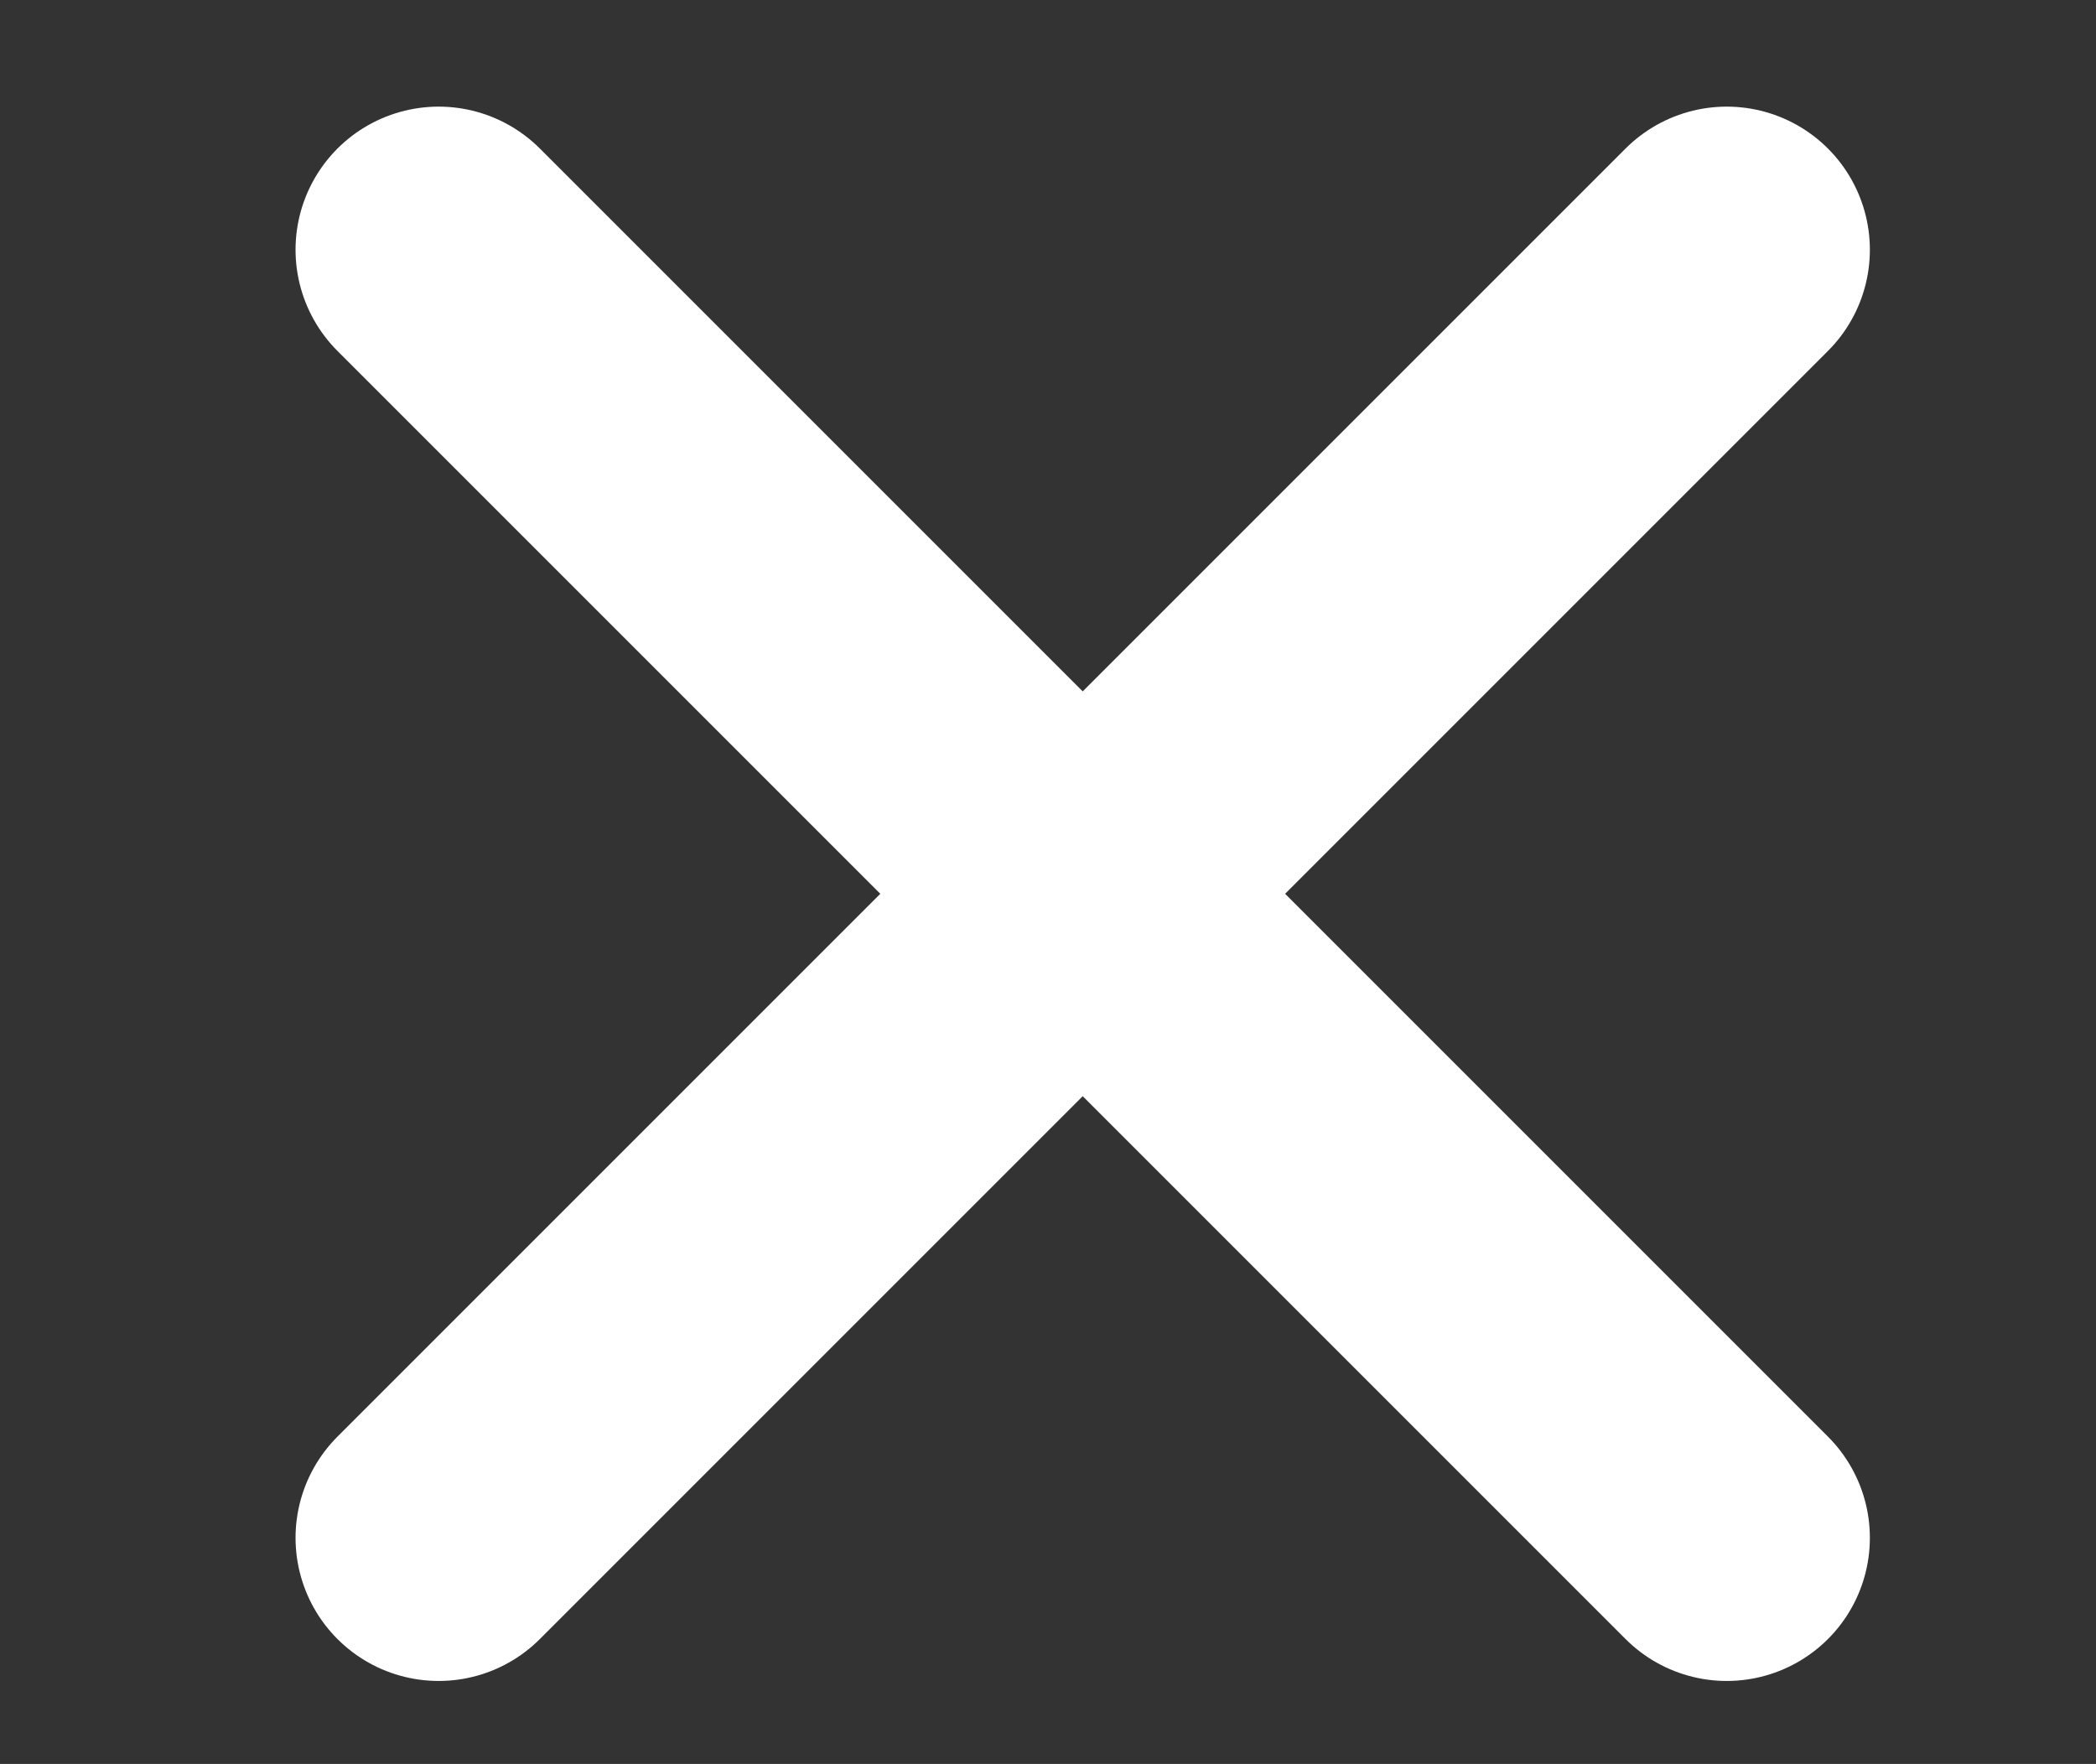
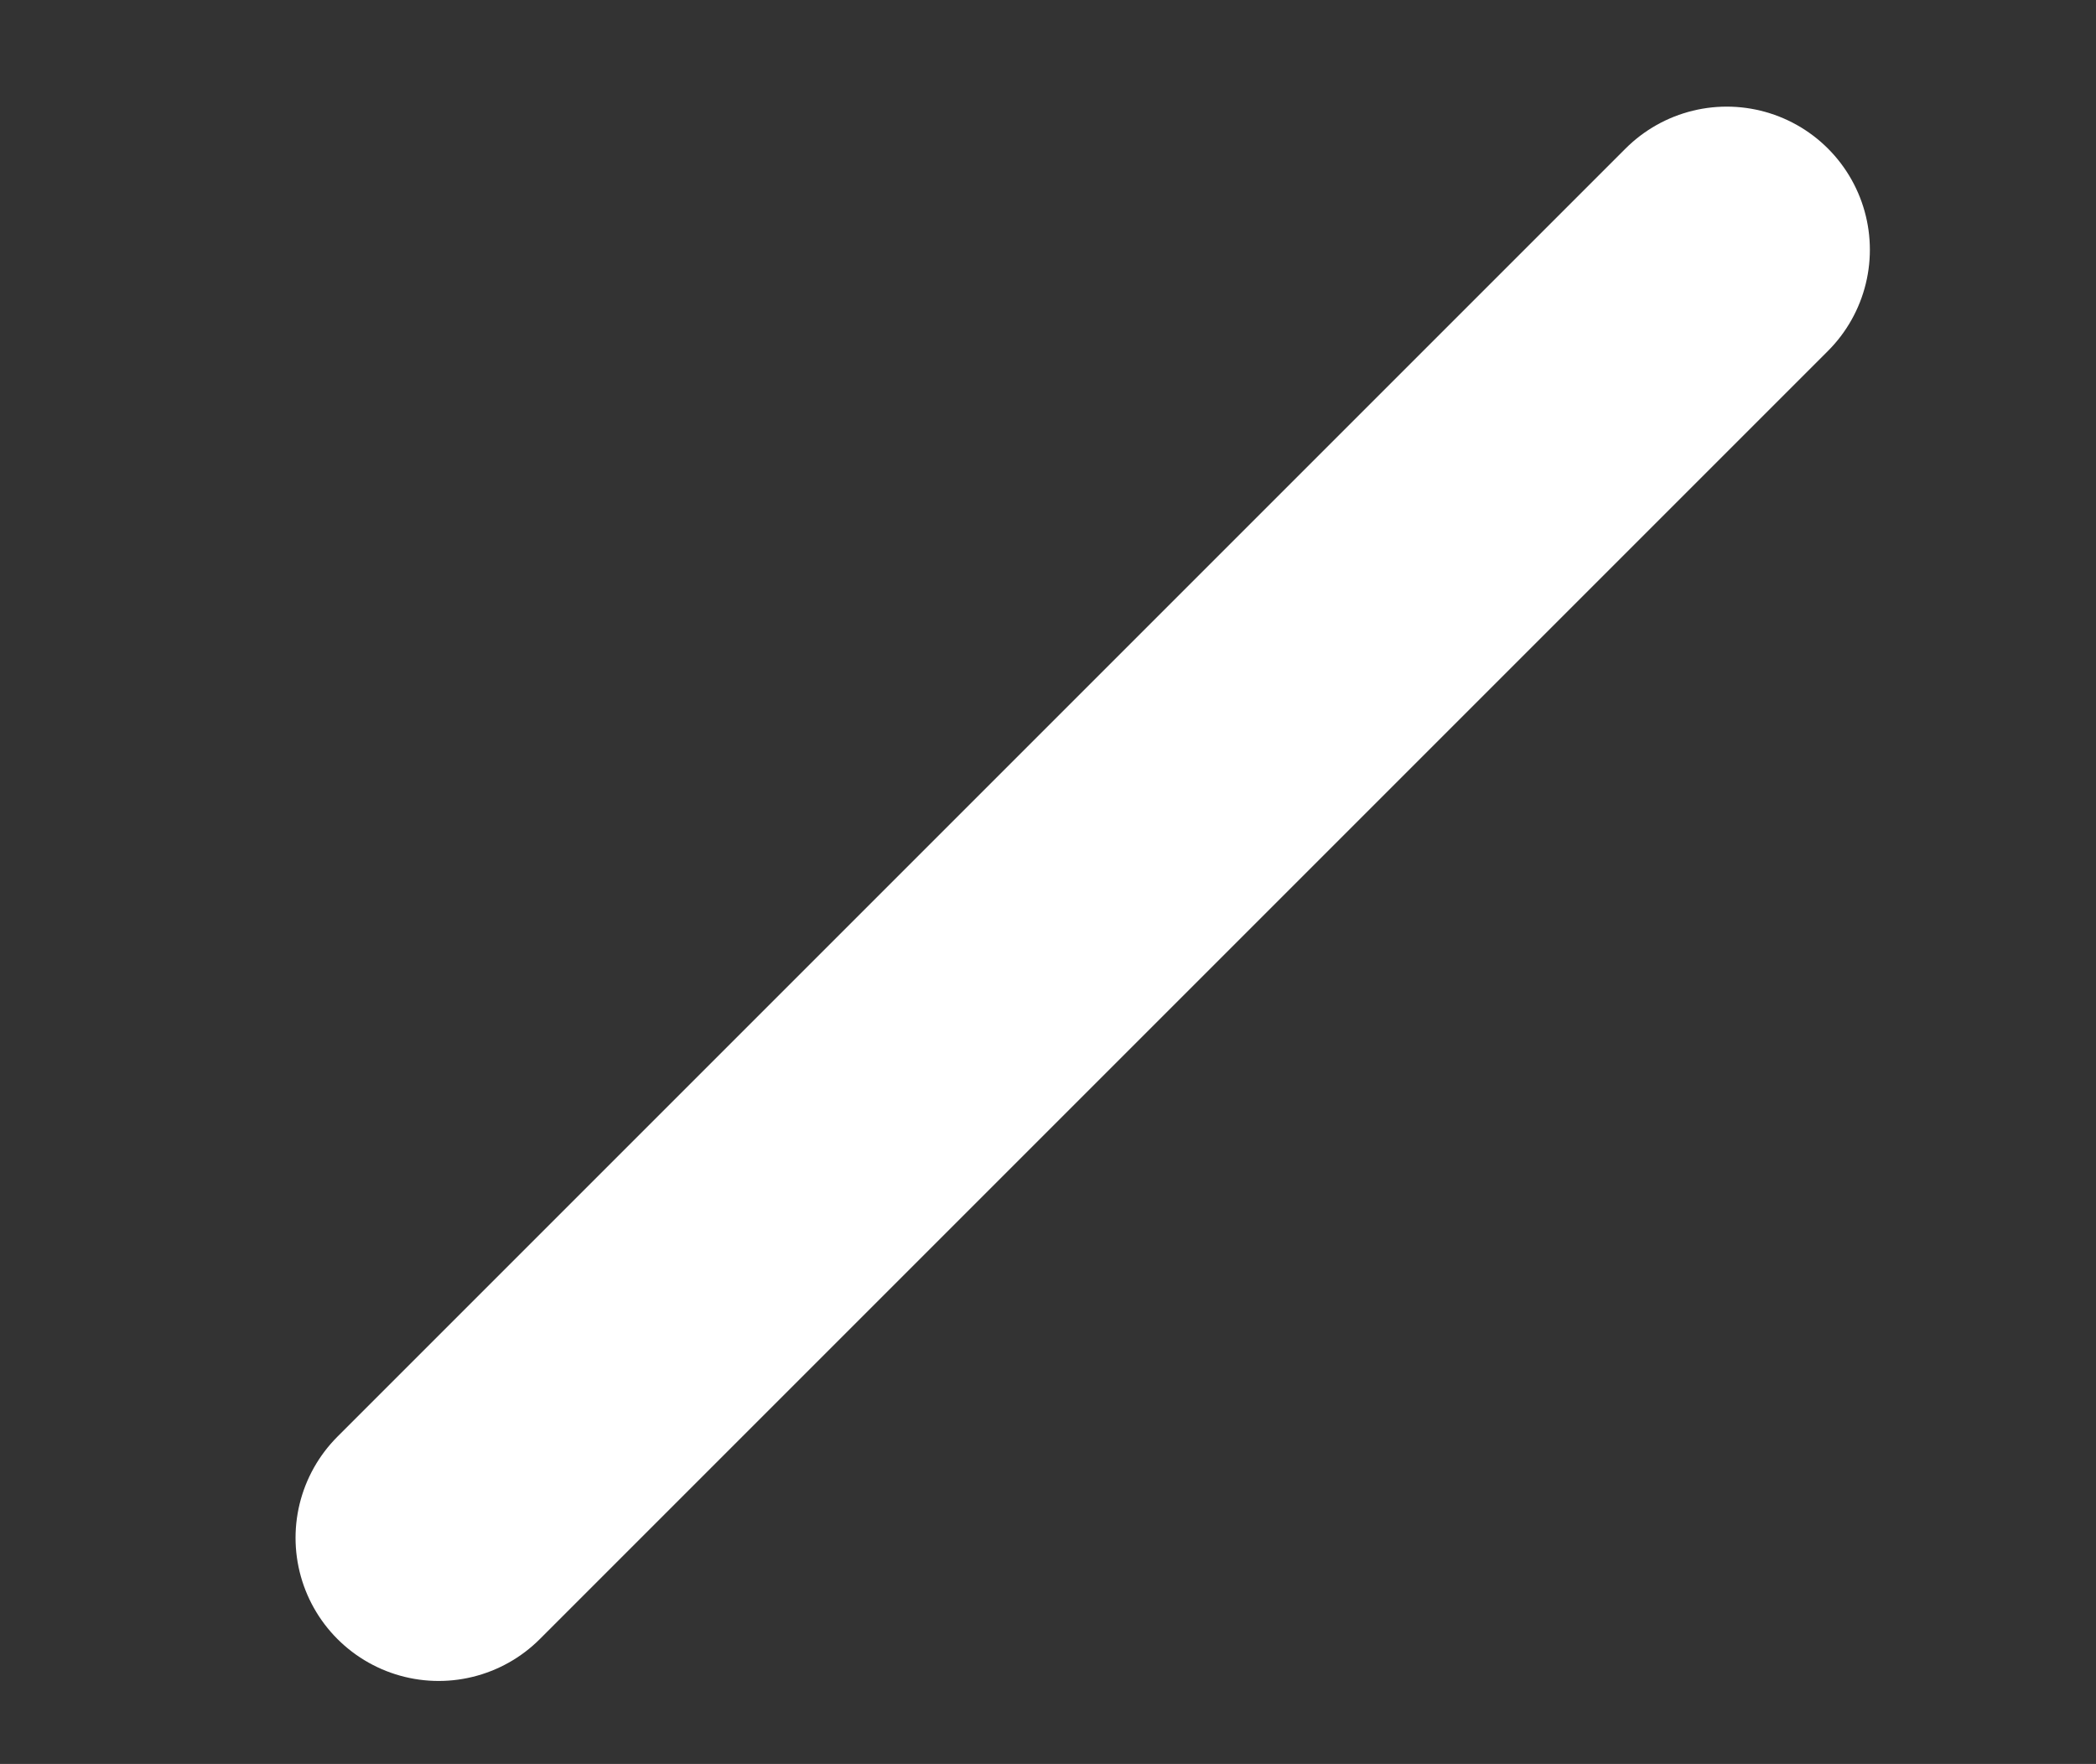
<svg xmlns="http://www.w3.org/2000/svg" version="1.1" id="Calque_1" x="0px" y="0px" viewBox="0 0 29.29 24.65" enable-background="new 0 0 29.29 24.65" xml:space="preserve">
  <rect x="0" y="0" width="29.29" height="24.65" fill="#333333" stroke="none" />
  <g>
    <g>
-       <line fill="none" stroke="#FFFFFF" stroke-width="4" stroke-linecap="round" stroke-miterlimit="10" x1="6.13" y1="3.49" x2="24.13" y2="21.49" />
-     </g>
+       </g>
    <g>
      <line fill="none" stroke="#FFFFFF" stroke-width="4" stroke-linecap="round" stroke-miterlimit="10" x1="24.13" y1="3.49" x2="6.13" y2="21.49" />
    </g>
  </g>
</svg>